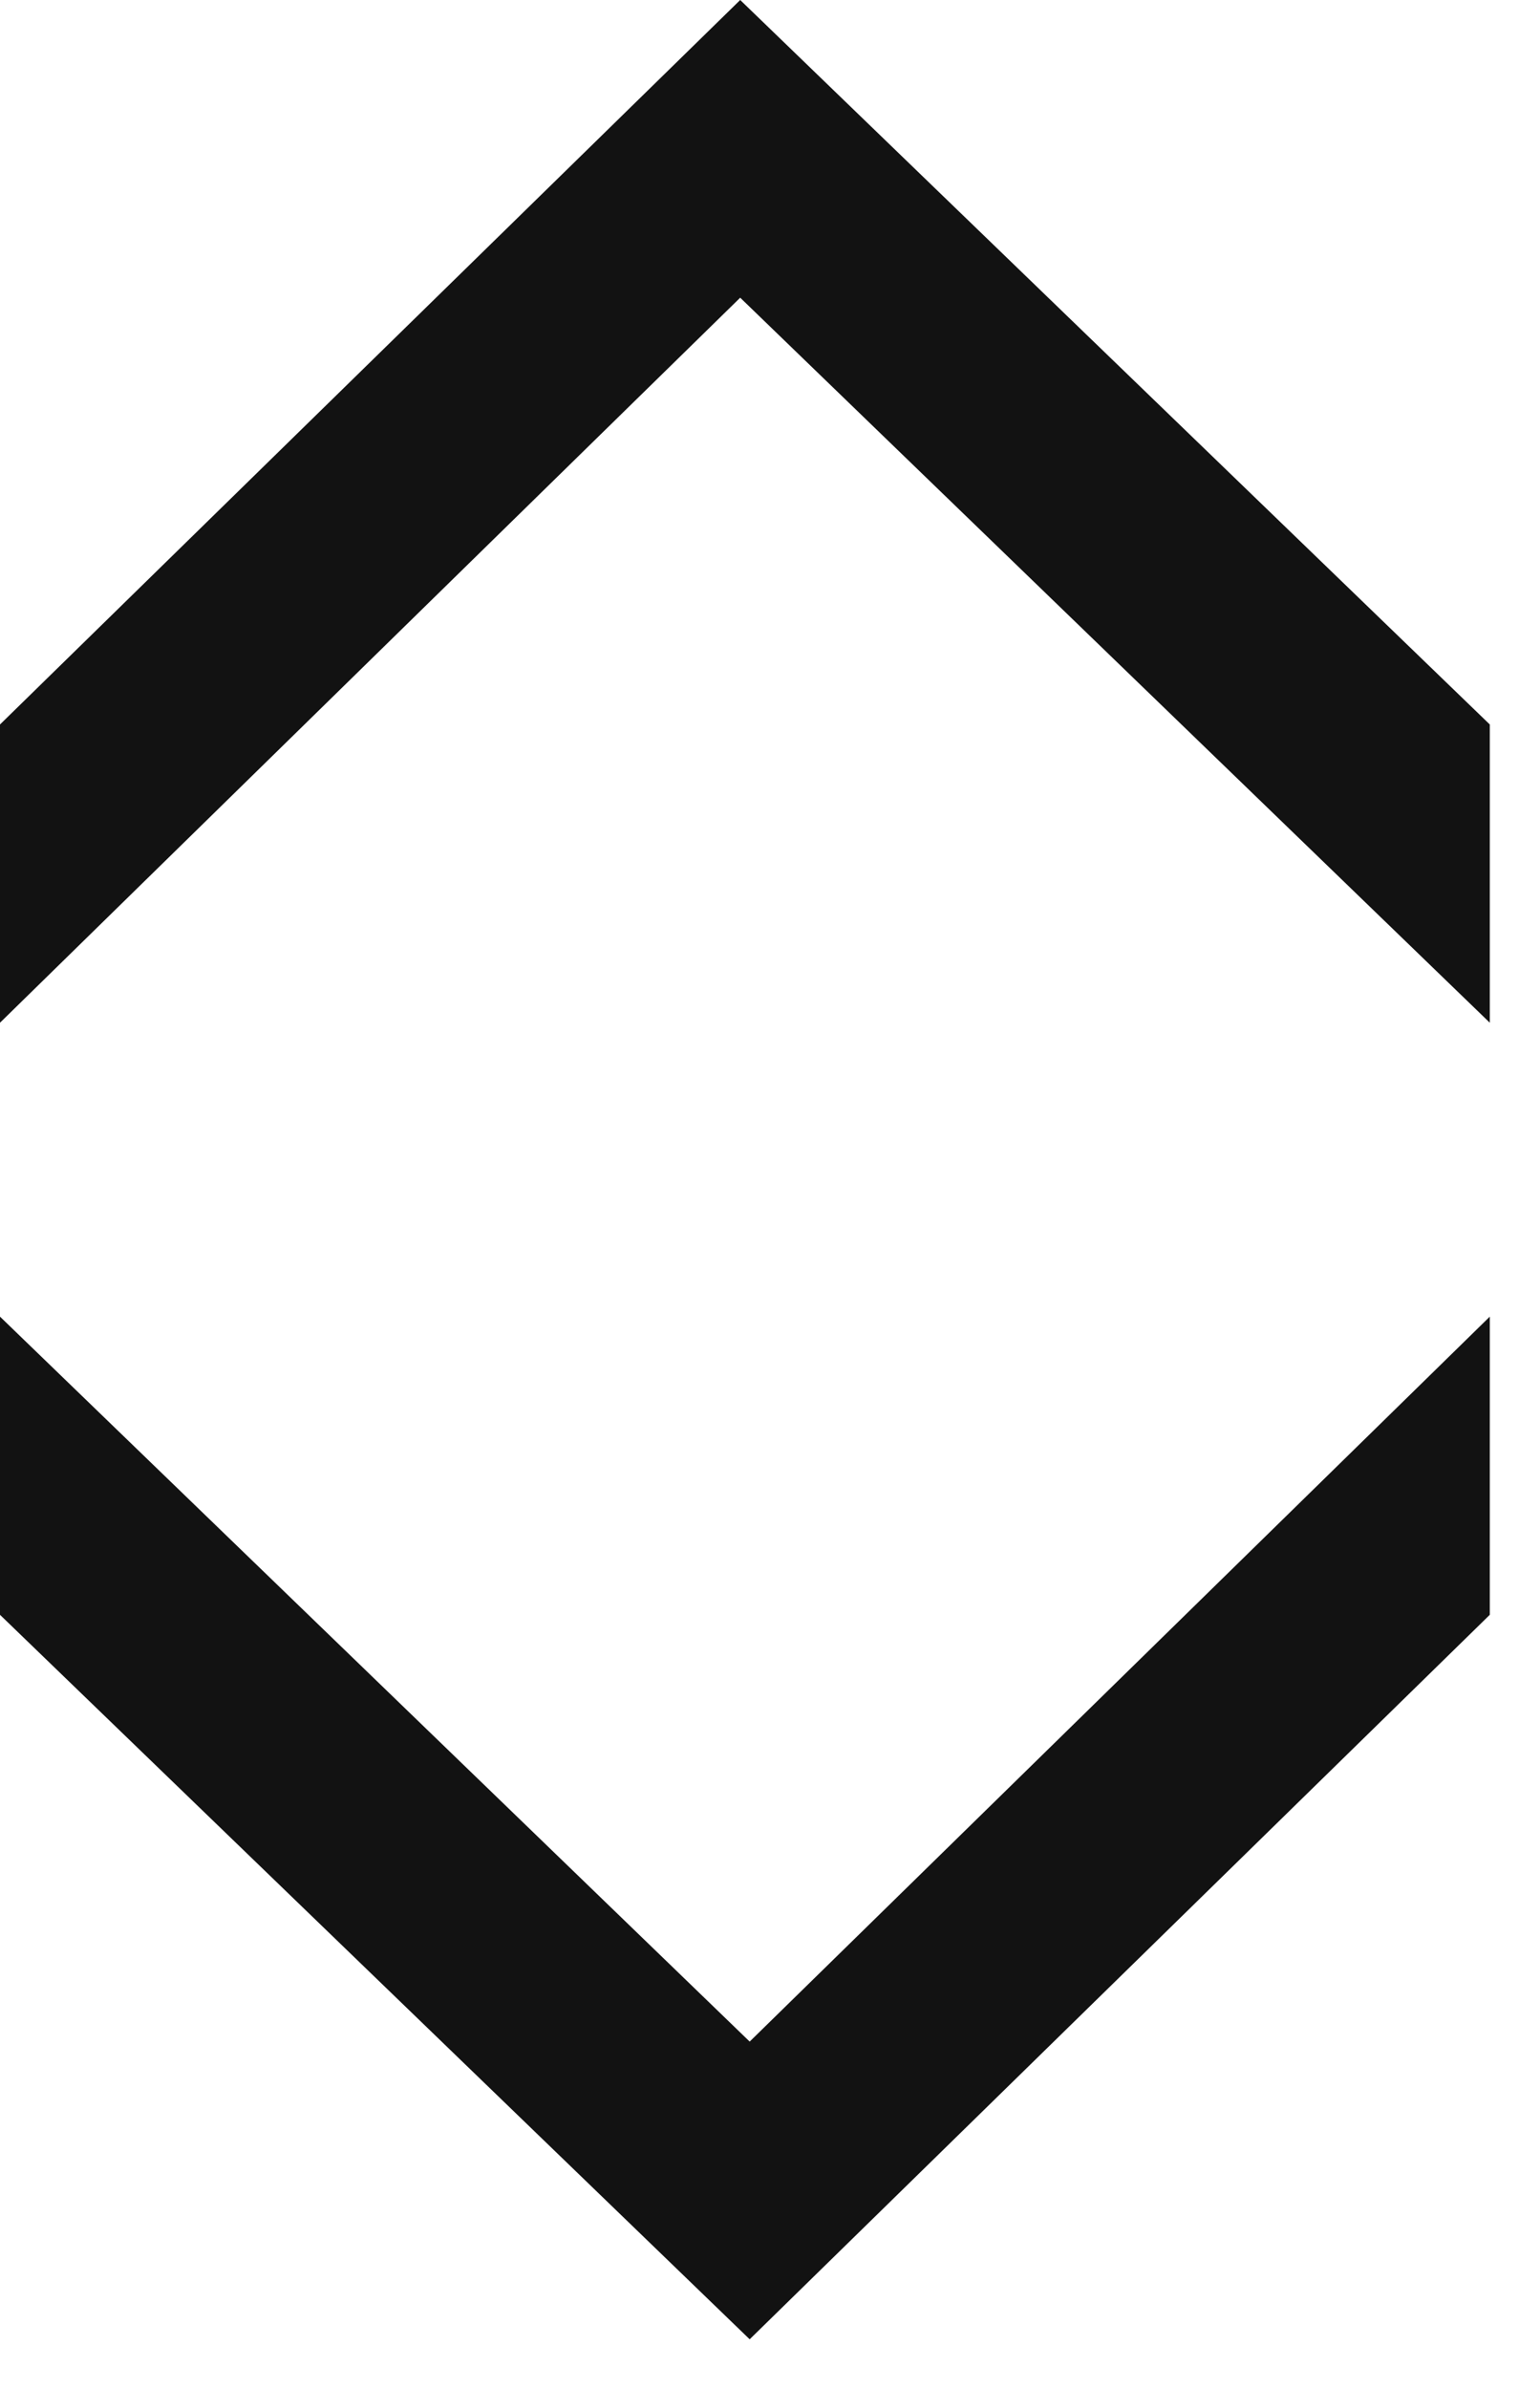
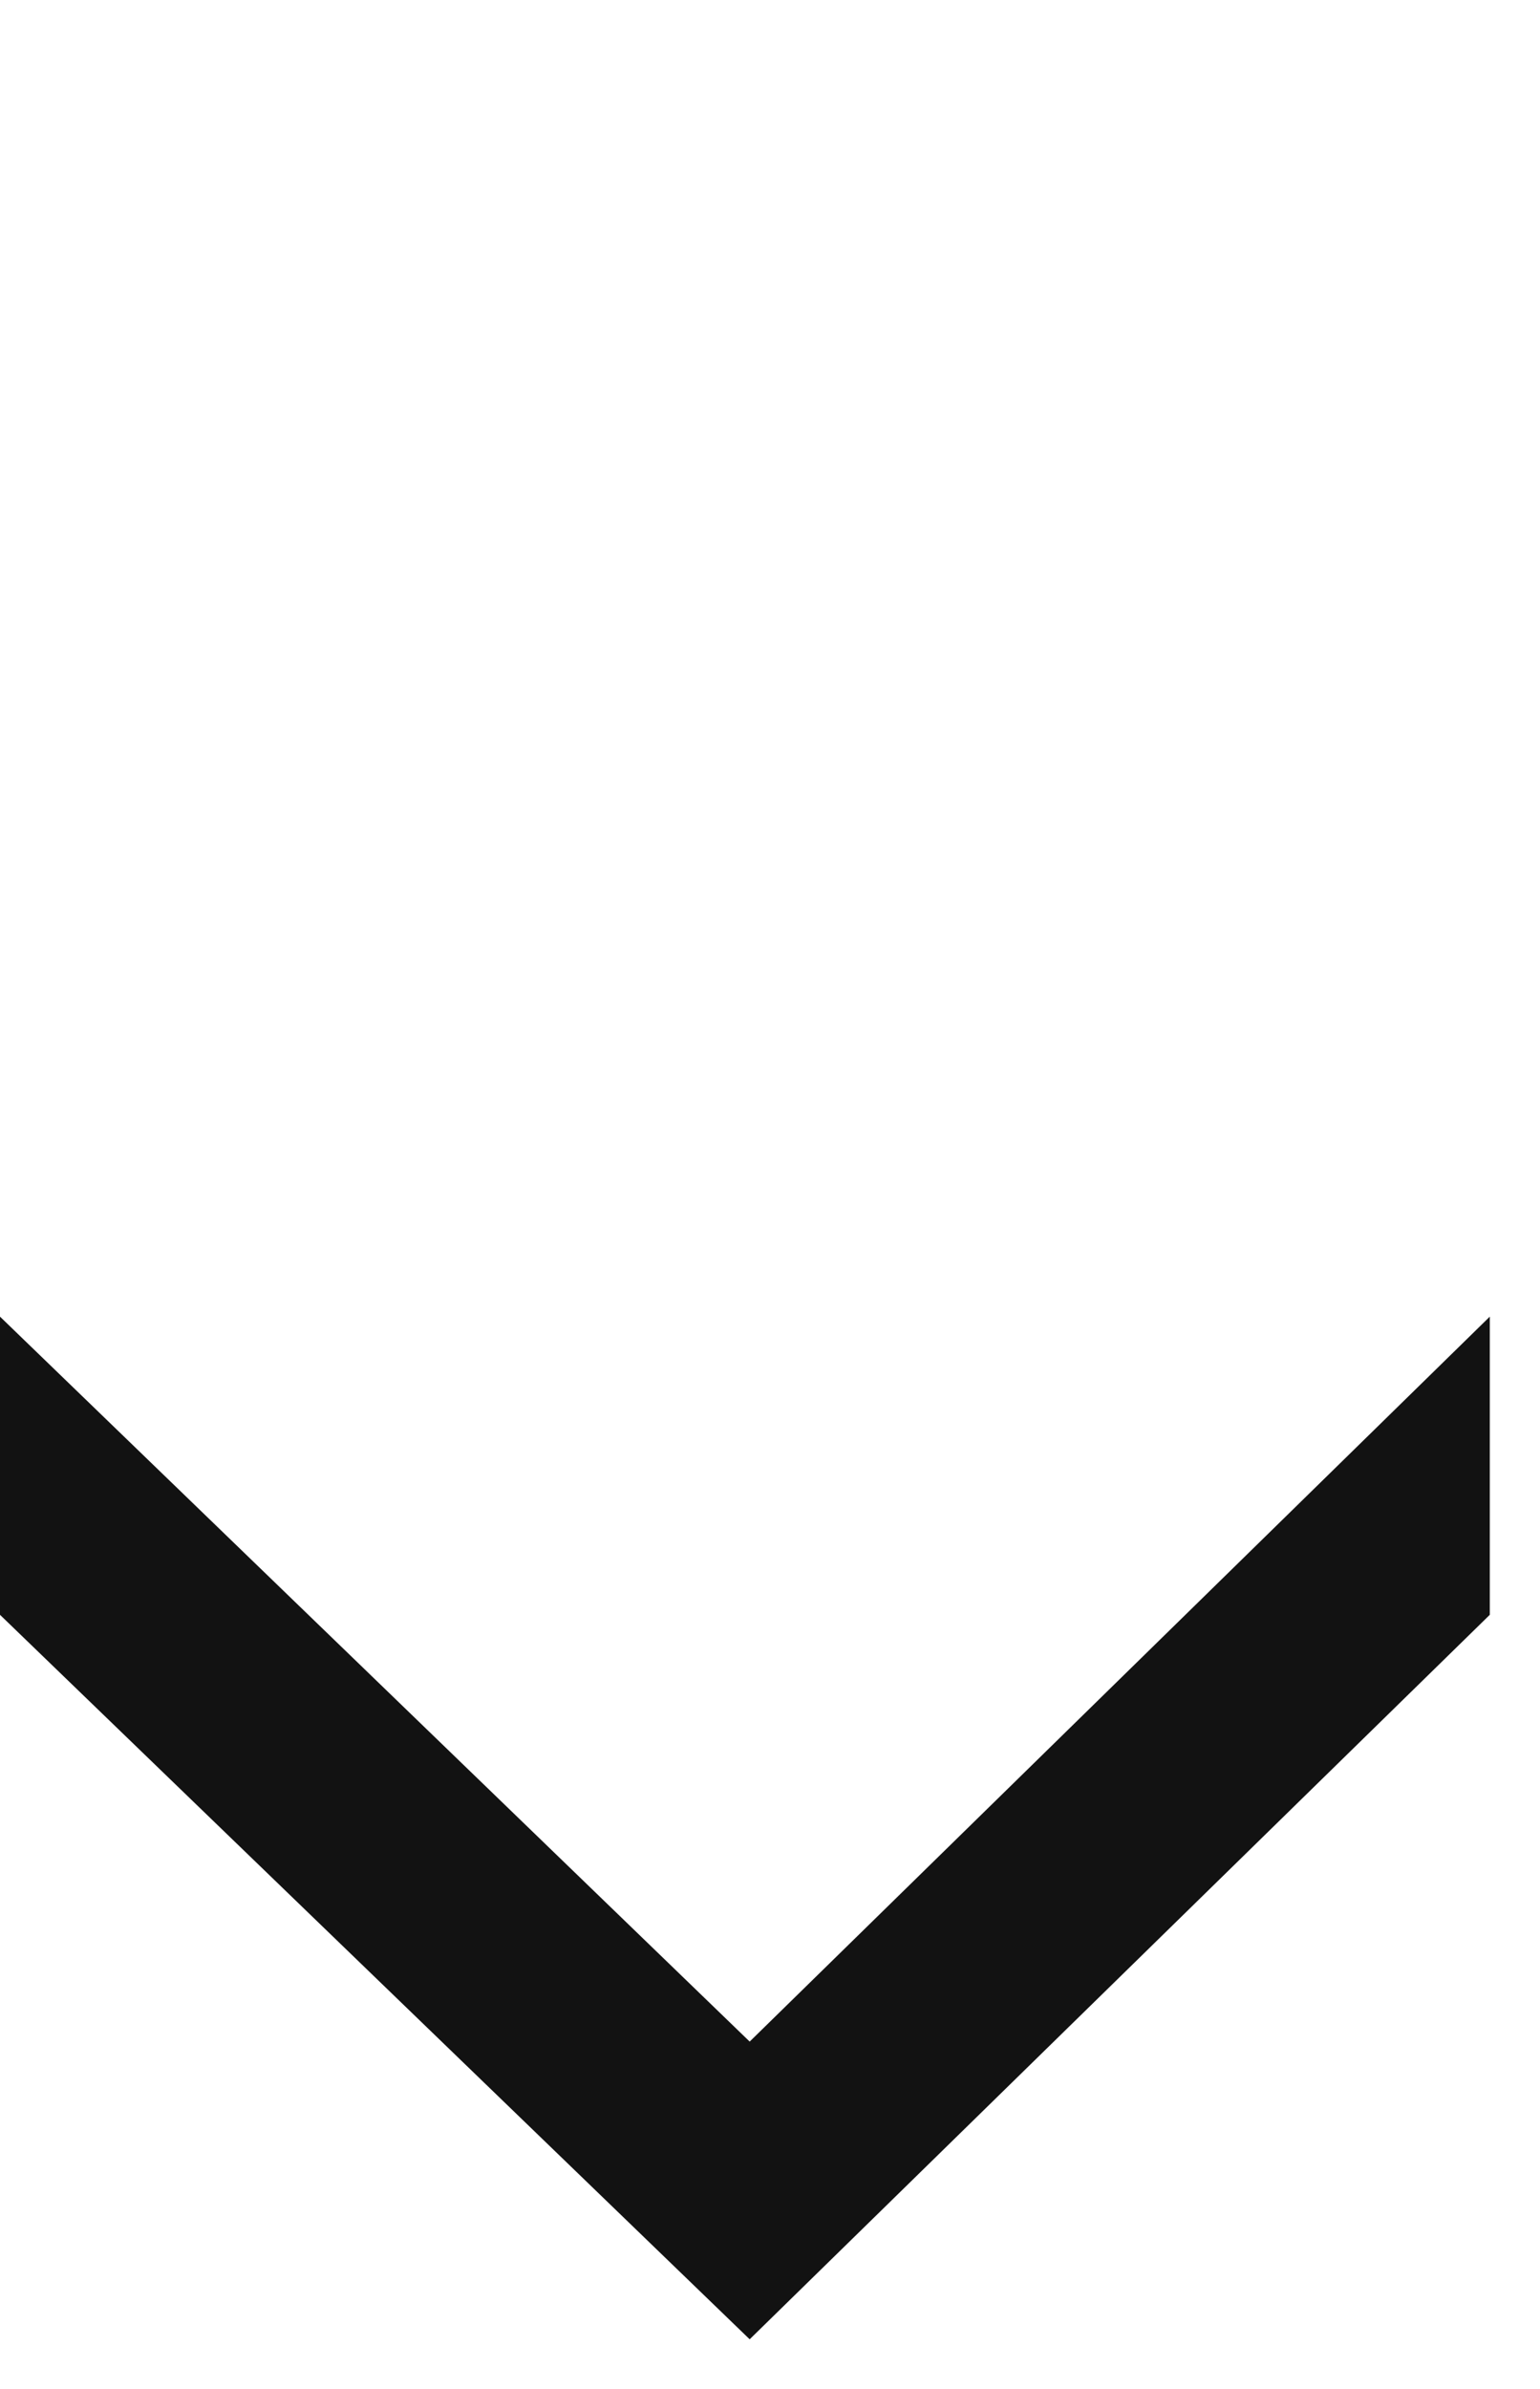
<svg xmlns="http://www.w3.org/2000/svg" width="20" height="31" viewBox="0 0 20 31" fill="none">
-   <path d="M19.348 13.271L19.348 9.401L9.613 -4.58925e-05L9.58289e-06 9.401L9.53674e-06 13.271L9.613 3.863L19.348 13.271Z" fill="#121212" />
  <path d="M0 17.085L0 20.954L9.736 30.355L19.348 20.954L19.348 17.085L9.736 26.492L0 17.085Z" fill="#121212" />
</svg>